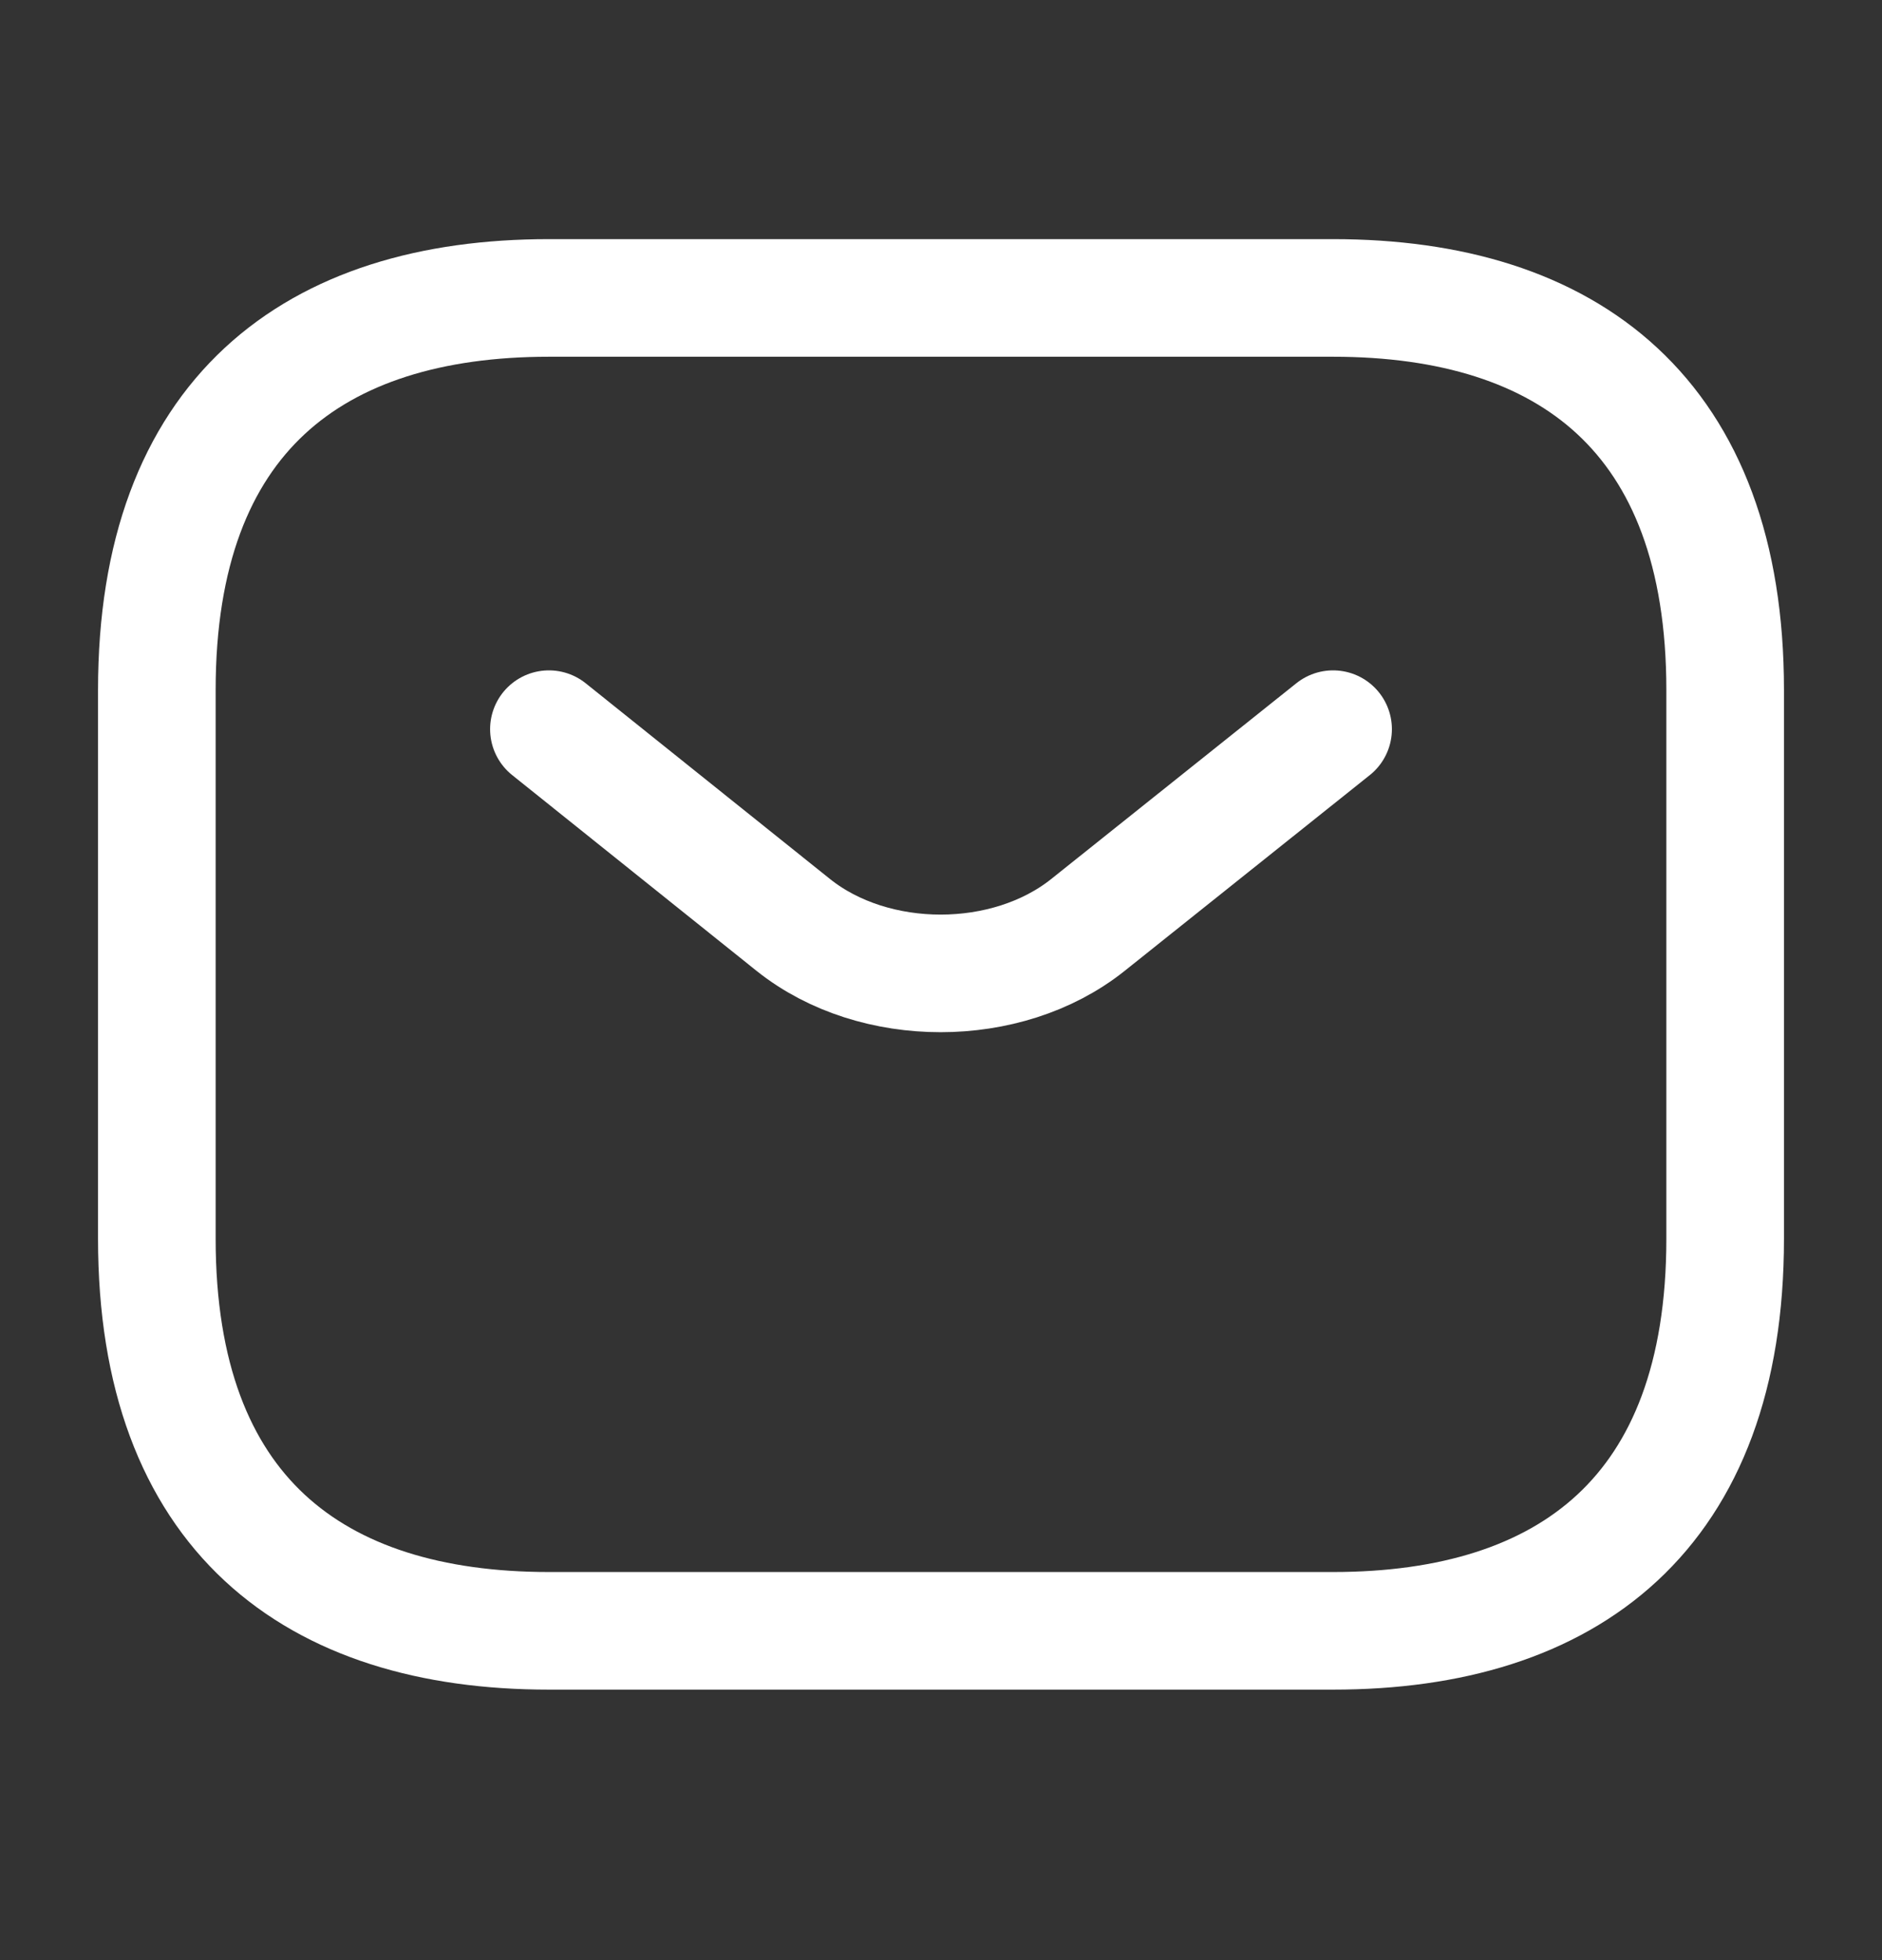
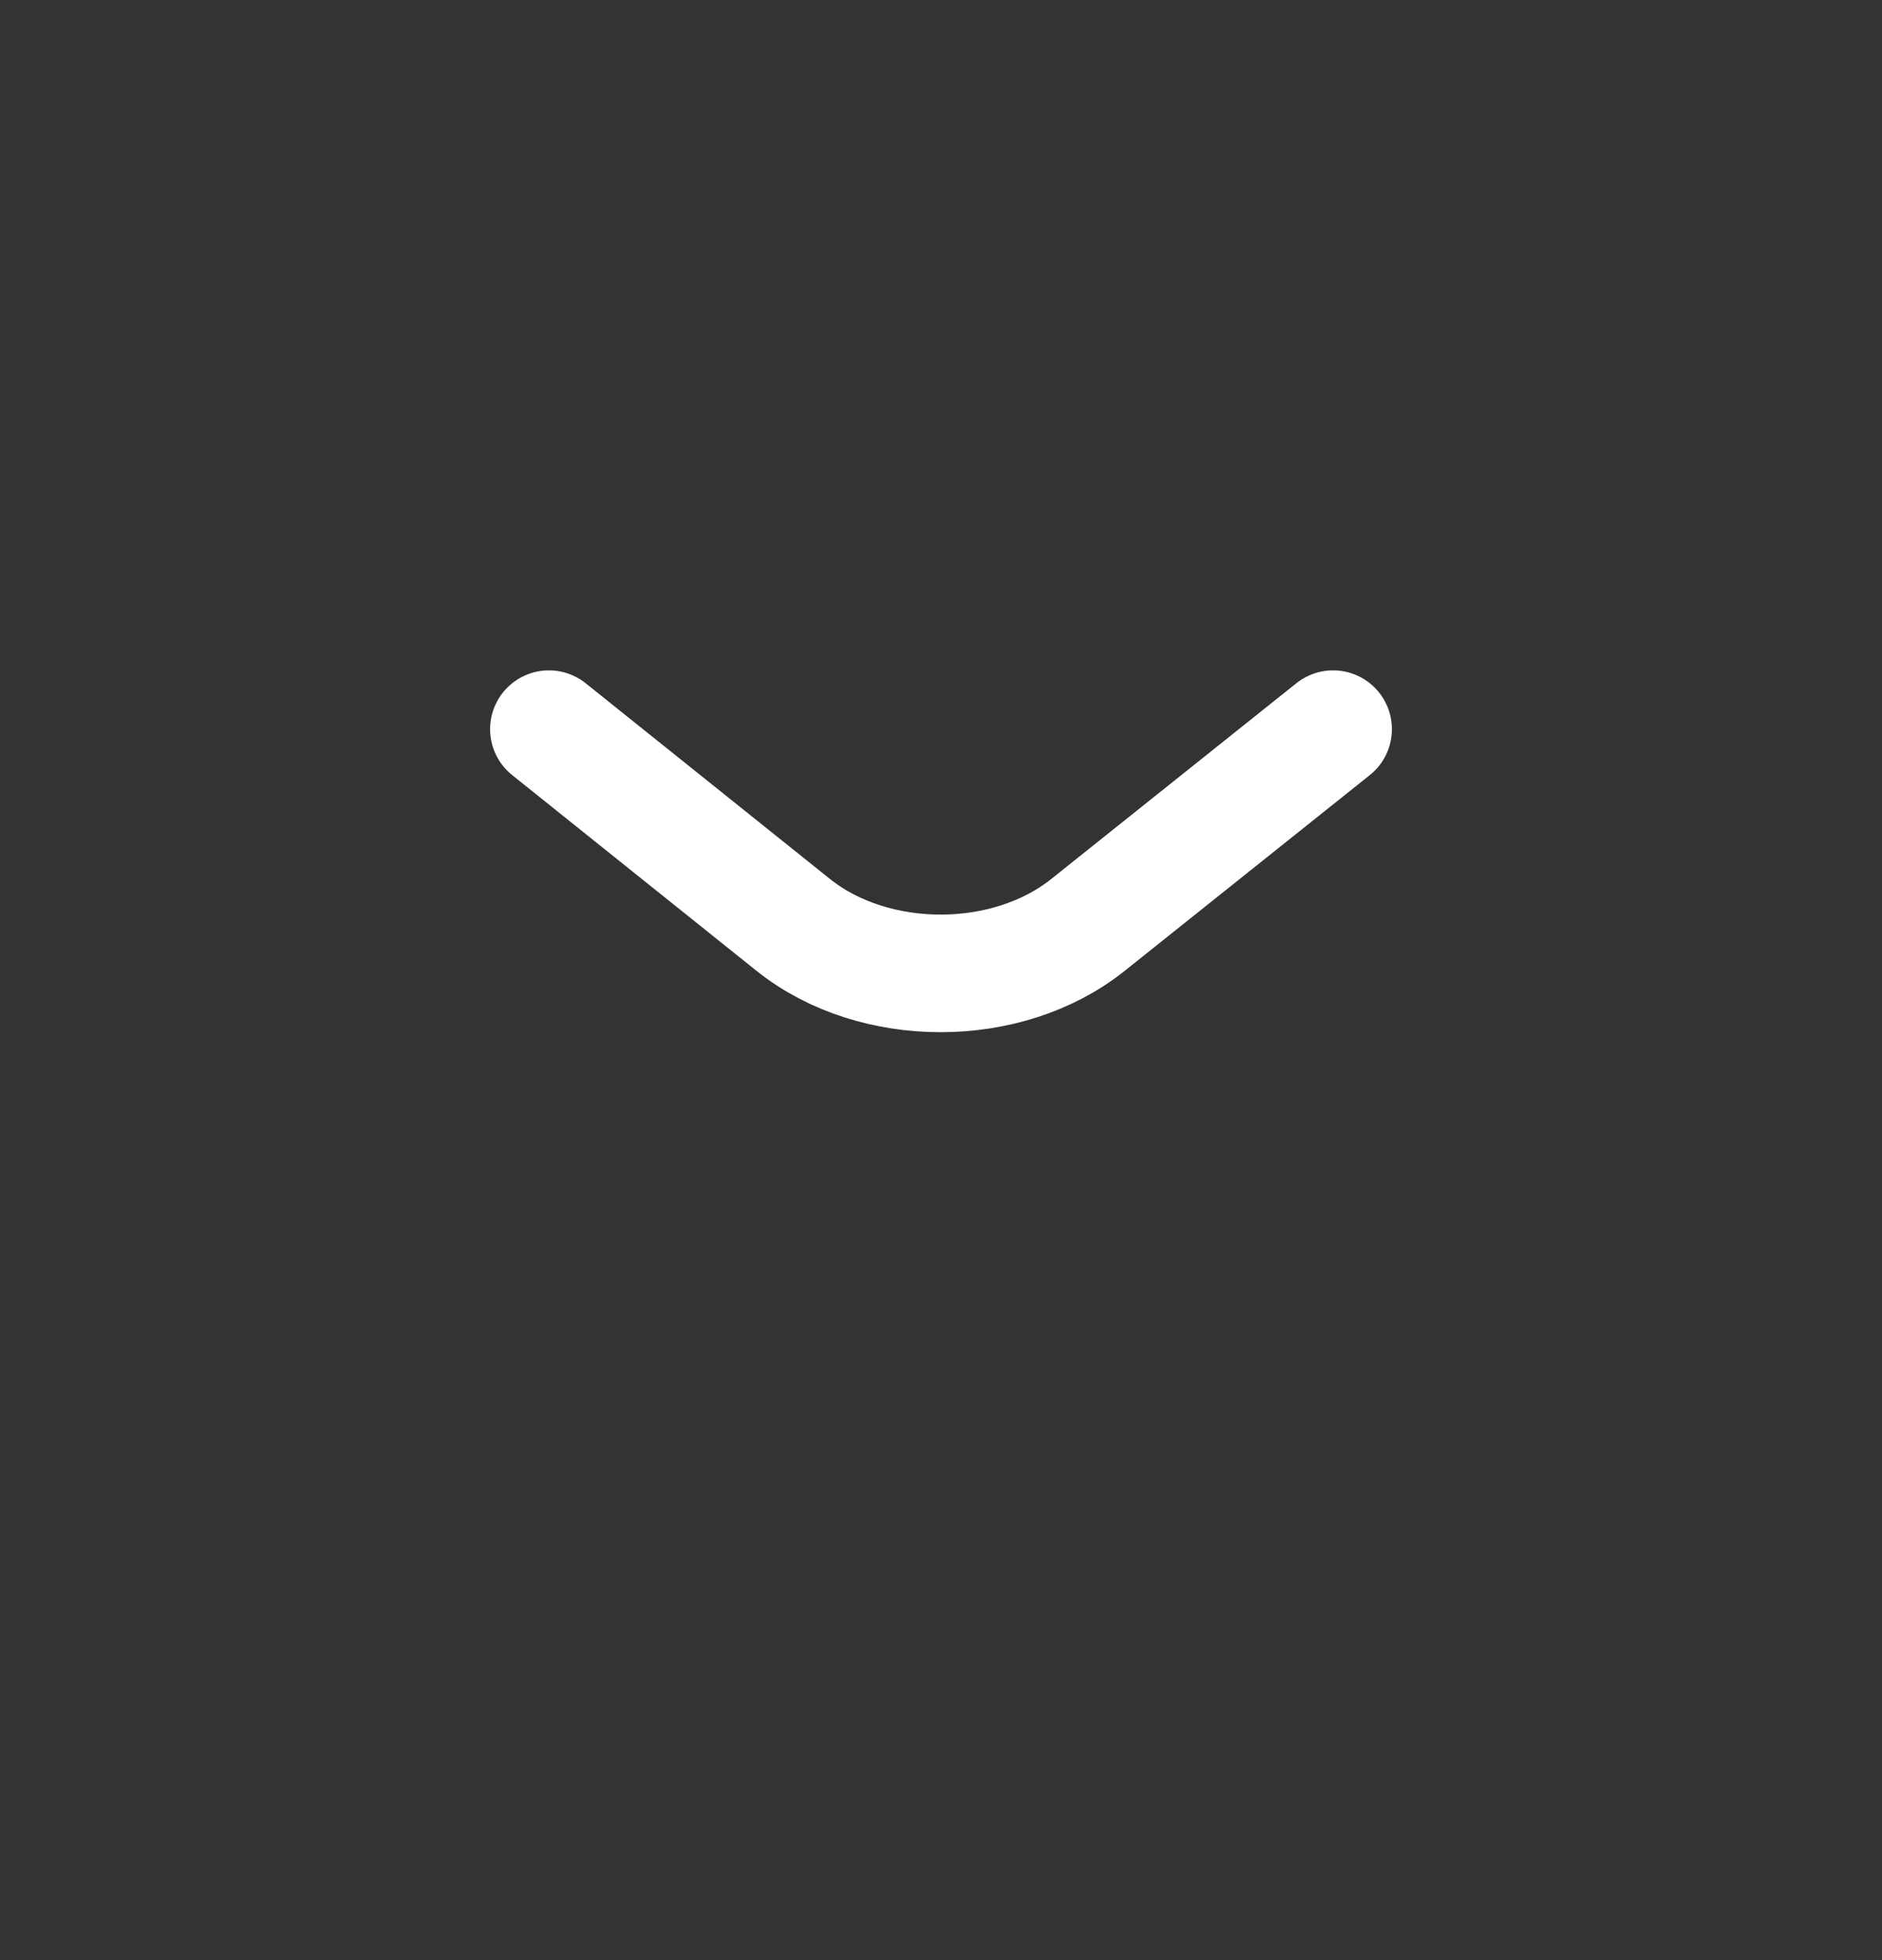
<svg xmlns="http://www.w3.org/2000/svg" width="24" height="25" viewBox="0 0 24 25" fill="none">
  <rect x="0" y="0" width="24" height="25" fill="#333333" stroke="none" />
-   <path d="M17 20.8H7C4 20.8 2 19.3 2 15.8V8.8C2 5.3 4 3.8 7 3.8H17C20 3.8 22 5.3 22 8.8V15.8C22 19.3 20 20.8 17 20.8Z" stroke="white" stroke-width="1.5" stroke-miterlimit="10" stroke-linecap="round" stroke-linejoin="round" />
  <path d="M17 9.3L13.87 11.8C12.84 12.62 11.15 12.62 10.12 11.8L7 9.3" stroke="white" stroke-width="1.5" stroke-miterlimit="10" stroke-linecap="round" stroke-linejoin="round" />
</svg>